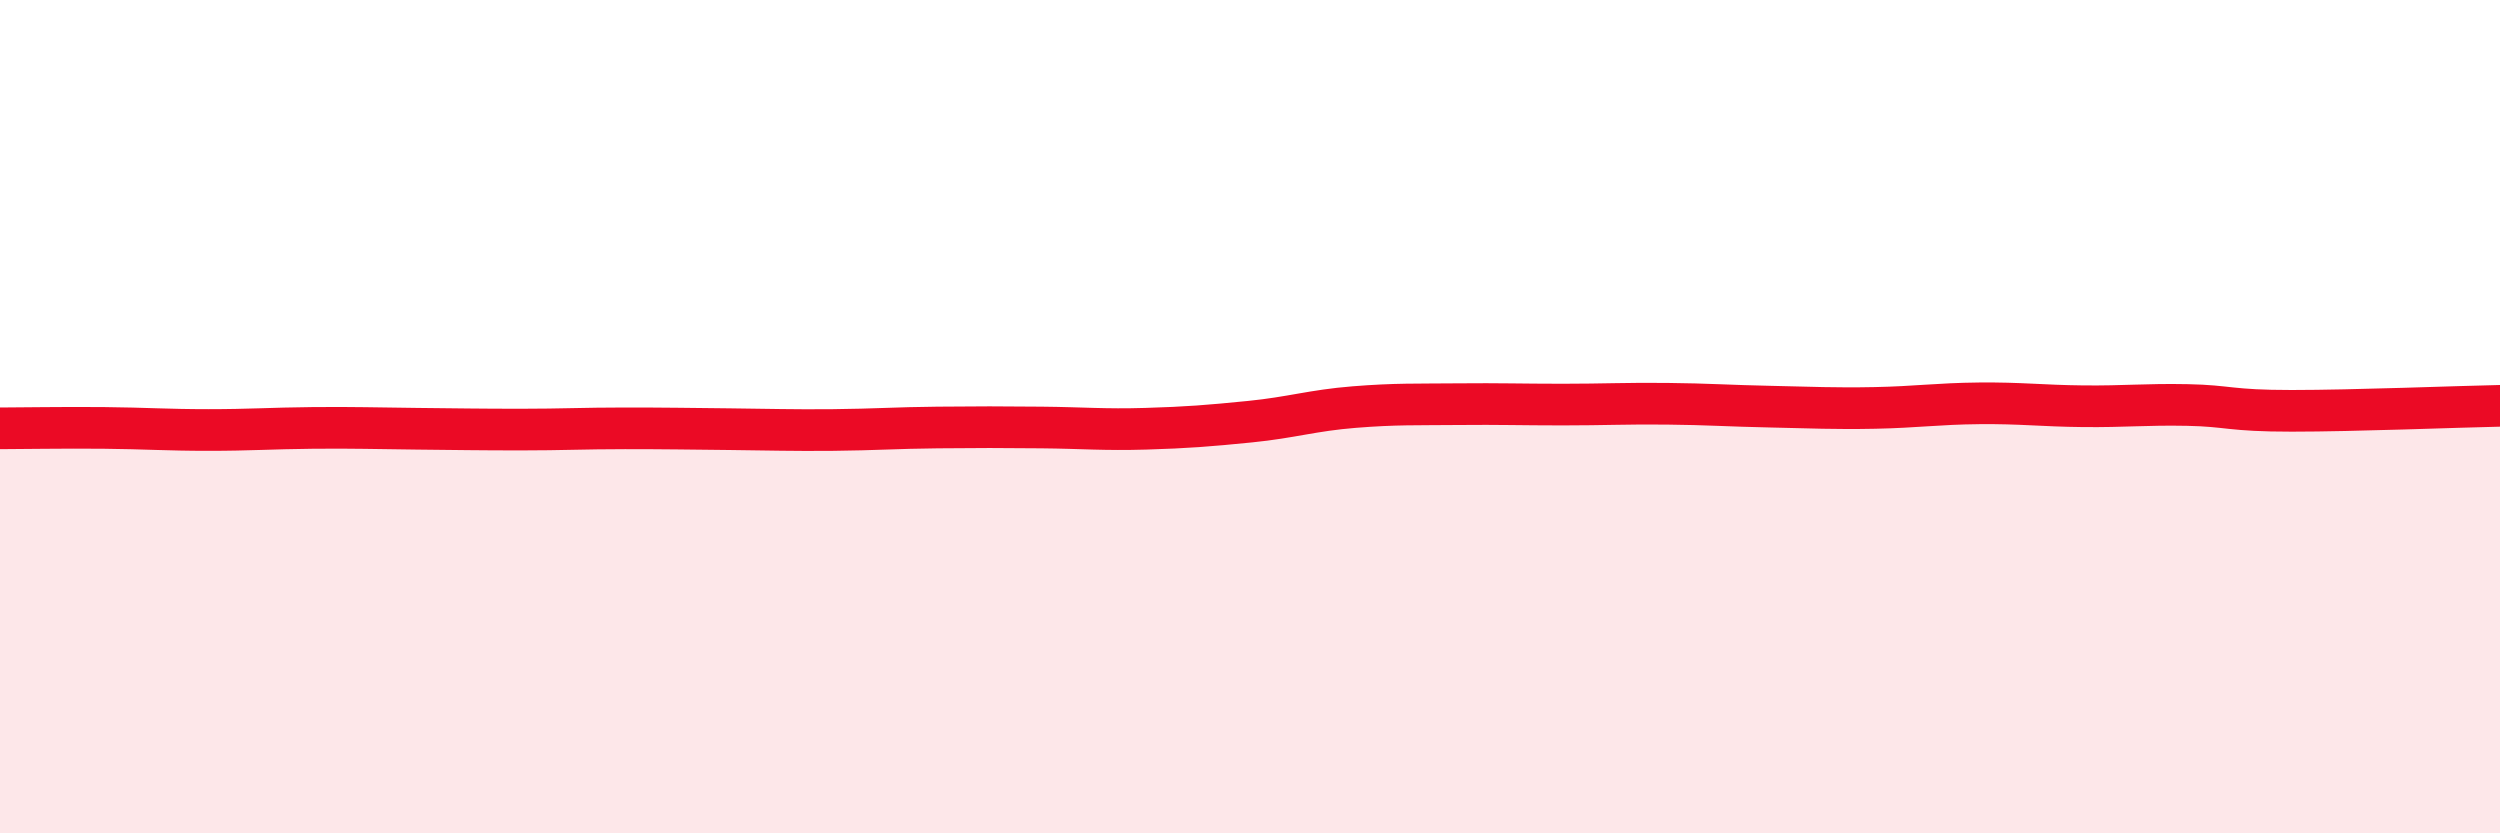
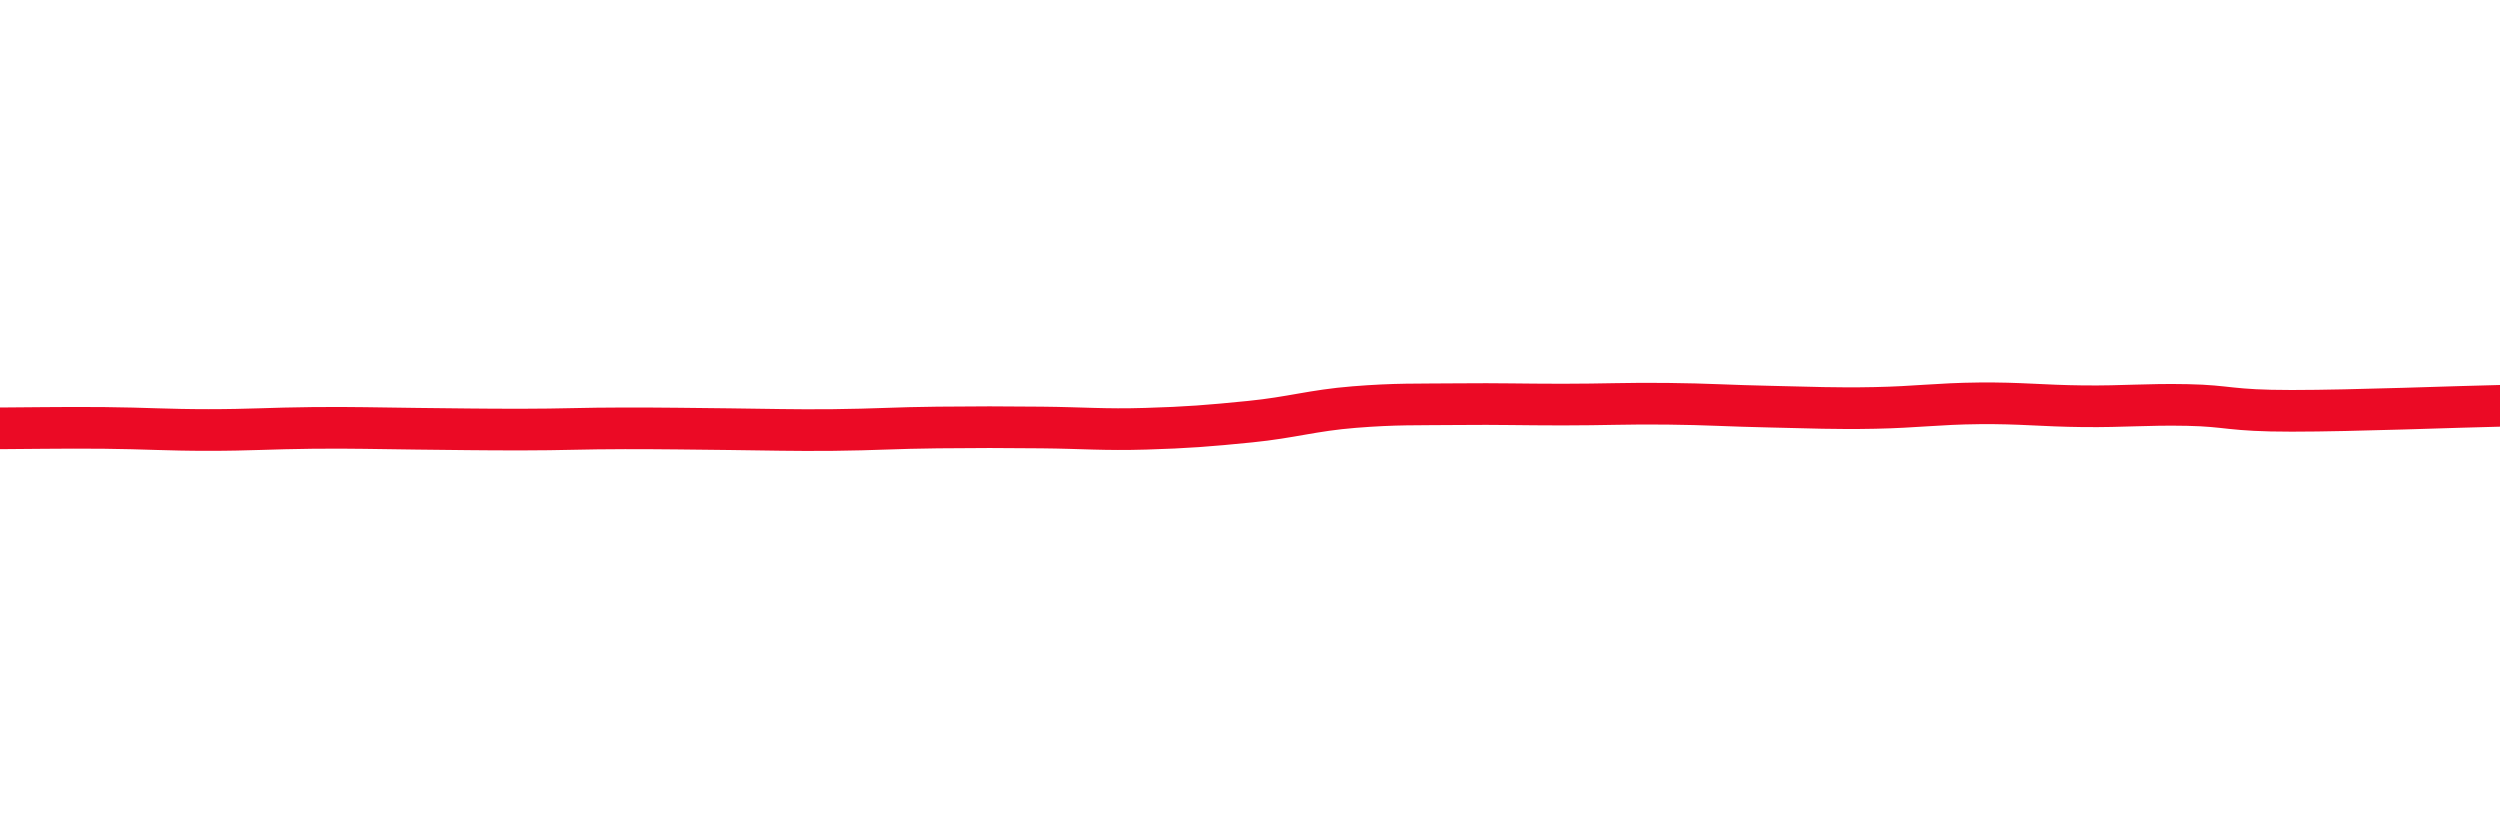
<svg xmlns="http://www.w3.org/2000/svg" width="60" height="20" viewBox="0 0 60 20">
-   <path d="M 0,10.28 C 0.5,10.28 1.5,10.26 2.5,10.27 C 3.5,10.28 4,10.32 5,10.32 C 6,10.32 6.5,10.28 7.5,10.27 C 8.5,10.26 9,10.28 10,10.29 C 11,10.3 11.5,10.31 12.5,10.31 C 13.5,10.31 14,10.28 15,10.28 C 16,10.28 16.5,10.29 17.5,10.3 C 18.5,10.31 19,10.33 20,10.32 C 21,10.31 21.5,10.27 22.5,10.26 C 23.5,10.25 24,10.25 25,10.26 C 26,10.27 26.5,10.32 27.5,10.29 C 28.5,10.26 29,10.22 30,10.12 C 31,10.02 31.5,9.85 32.5,9.77 C 33.5,9.69 34,9.71 35,9.7 C 36,9.69 36.5,9.71 37.5,9.71 C 38.5,9.71 39,9.68 40,9.69 C 41,9.7 41.5,9.74 42.5,9.76 C 43.5,9.78 44,9.81 45,9.79 C 46,9.77 46.5,9.69 47.5,9.68 C 48.5,9.67 49,9.74 50,9.75 C 51,9.76 51.5,9.7 52.5,9.72 C 53.5,9.74 53.5,9.86 55,9.86 C 56.5,9.86 59,9.76 60,9.74L60 20L0 20Z" fill="#EB0A25" opacity="0.1" stroke-linecap="round" stroke-linejoin="round" />
  <path d="M 0,10.28 C 0.5,10.28 1.5,10.26 2.5,10.27 C 3.5,10.28 4,10.32 5,10.32 C 6,10.32 6.5,10.28 7.5,10.27 C 8.5,10.26 9,10.28 10,10.29 C 11,10.3 11.5,10.31 12.5,10.31 C 13.5,10.31 14,10.28 15,10.28 C 16,10.28 16.5,10.29 17.5,10.3 C 18.5,10.31 19,10.33 20,10.32 C 21,10.31 21.5,10.27 22.5,10.26 C 23.5,10.25 24,10.25 25,10.26 C 26,10.27 26.5,10.32 27.5,10.29 C 28.5,10.26 29,10.22 30,10.12 C 31,10.02 31.5,9.85 32.5,9.77 C 33.5,9.69 34,9.71 35,9.7 C 36,9.69 36.5,9.71 37.5,9.71 C 38.5,9.71 39,9.68 40,9.69 C 41,9.7 41.5,9.74 42.5,9.76 C 43.5,9.78 44,9.81 45,9.79 C 46,9.77 46.5,9.69 47.5,9.68 C 48.5,9.67 49,9.74 50,9.75 C 51,9.76 51.5,9.7 52.5,9.72 C 53.5,9.74 53.5,9.86 55,9.86 C 56.5,9.86 59,9.76 60,9.74" stroke="#EB0A25" stroke-width="1" fill="none" stroke-linecap="round" stroke-linejoin="round" />
</svg>